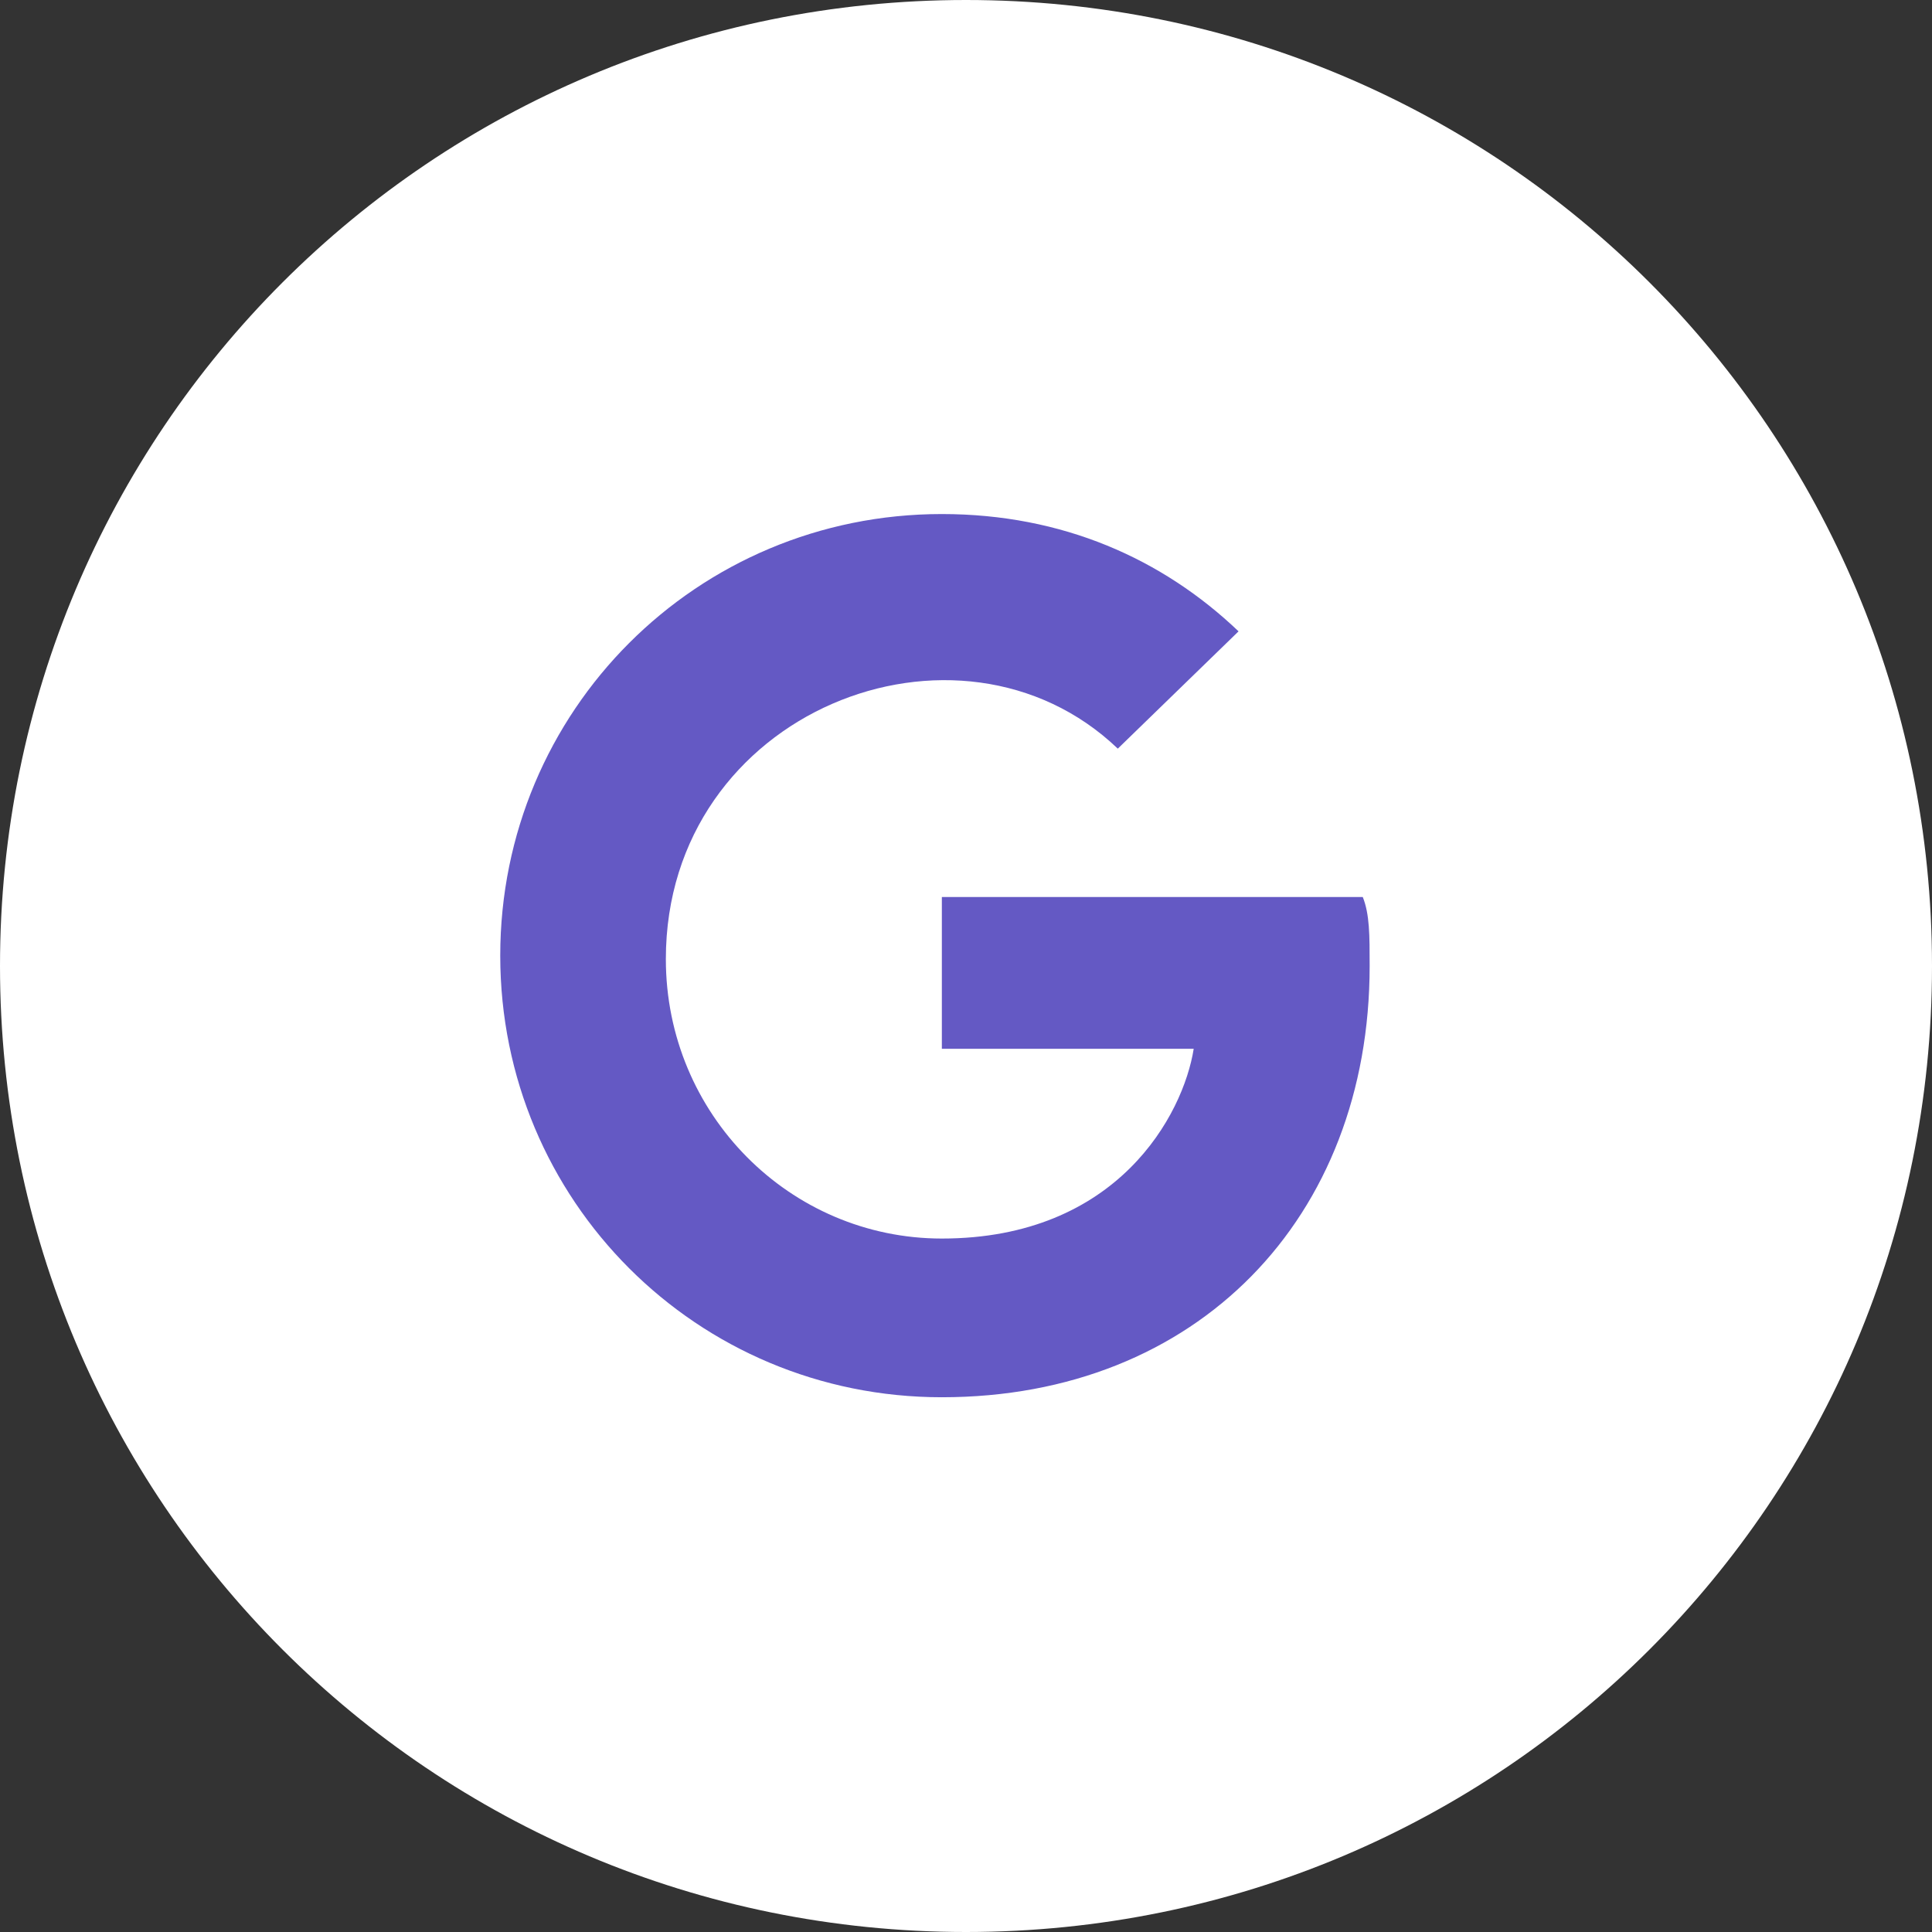
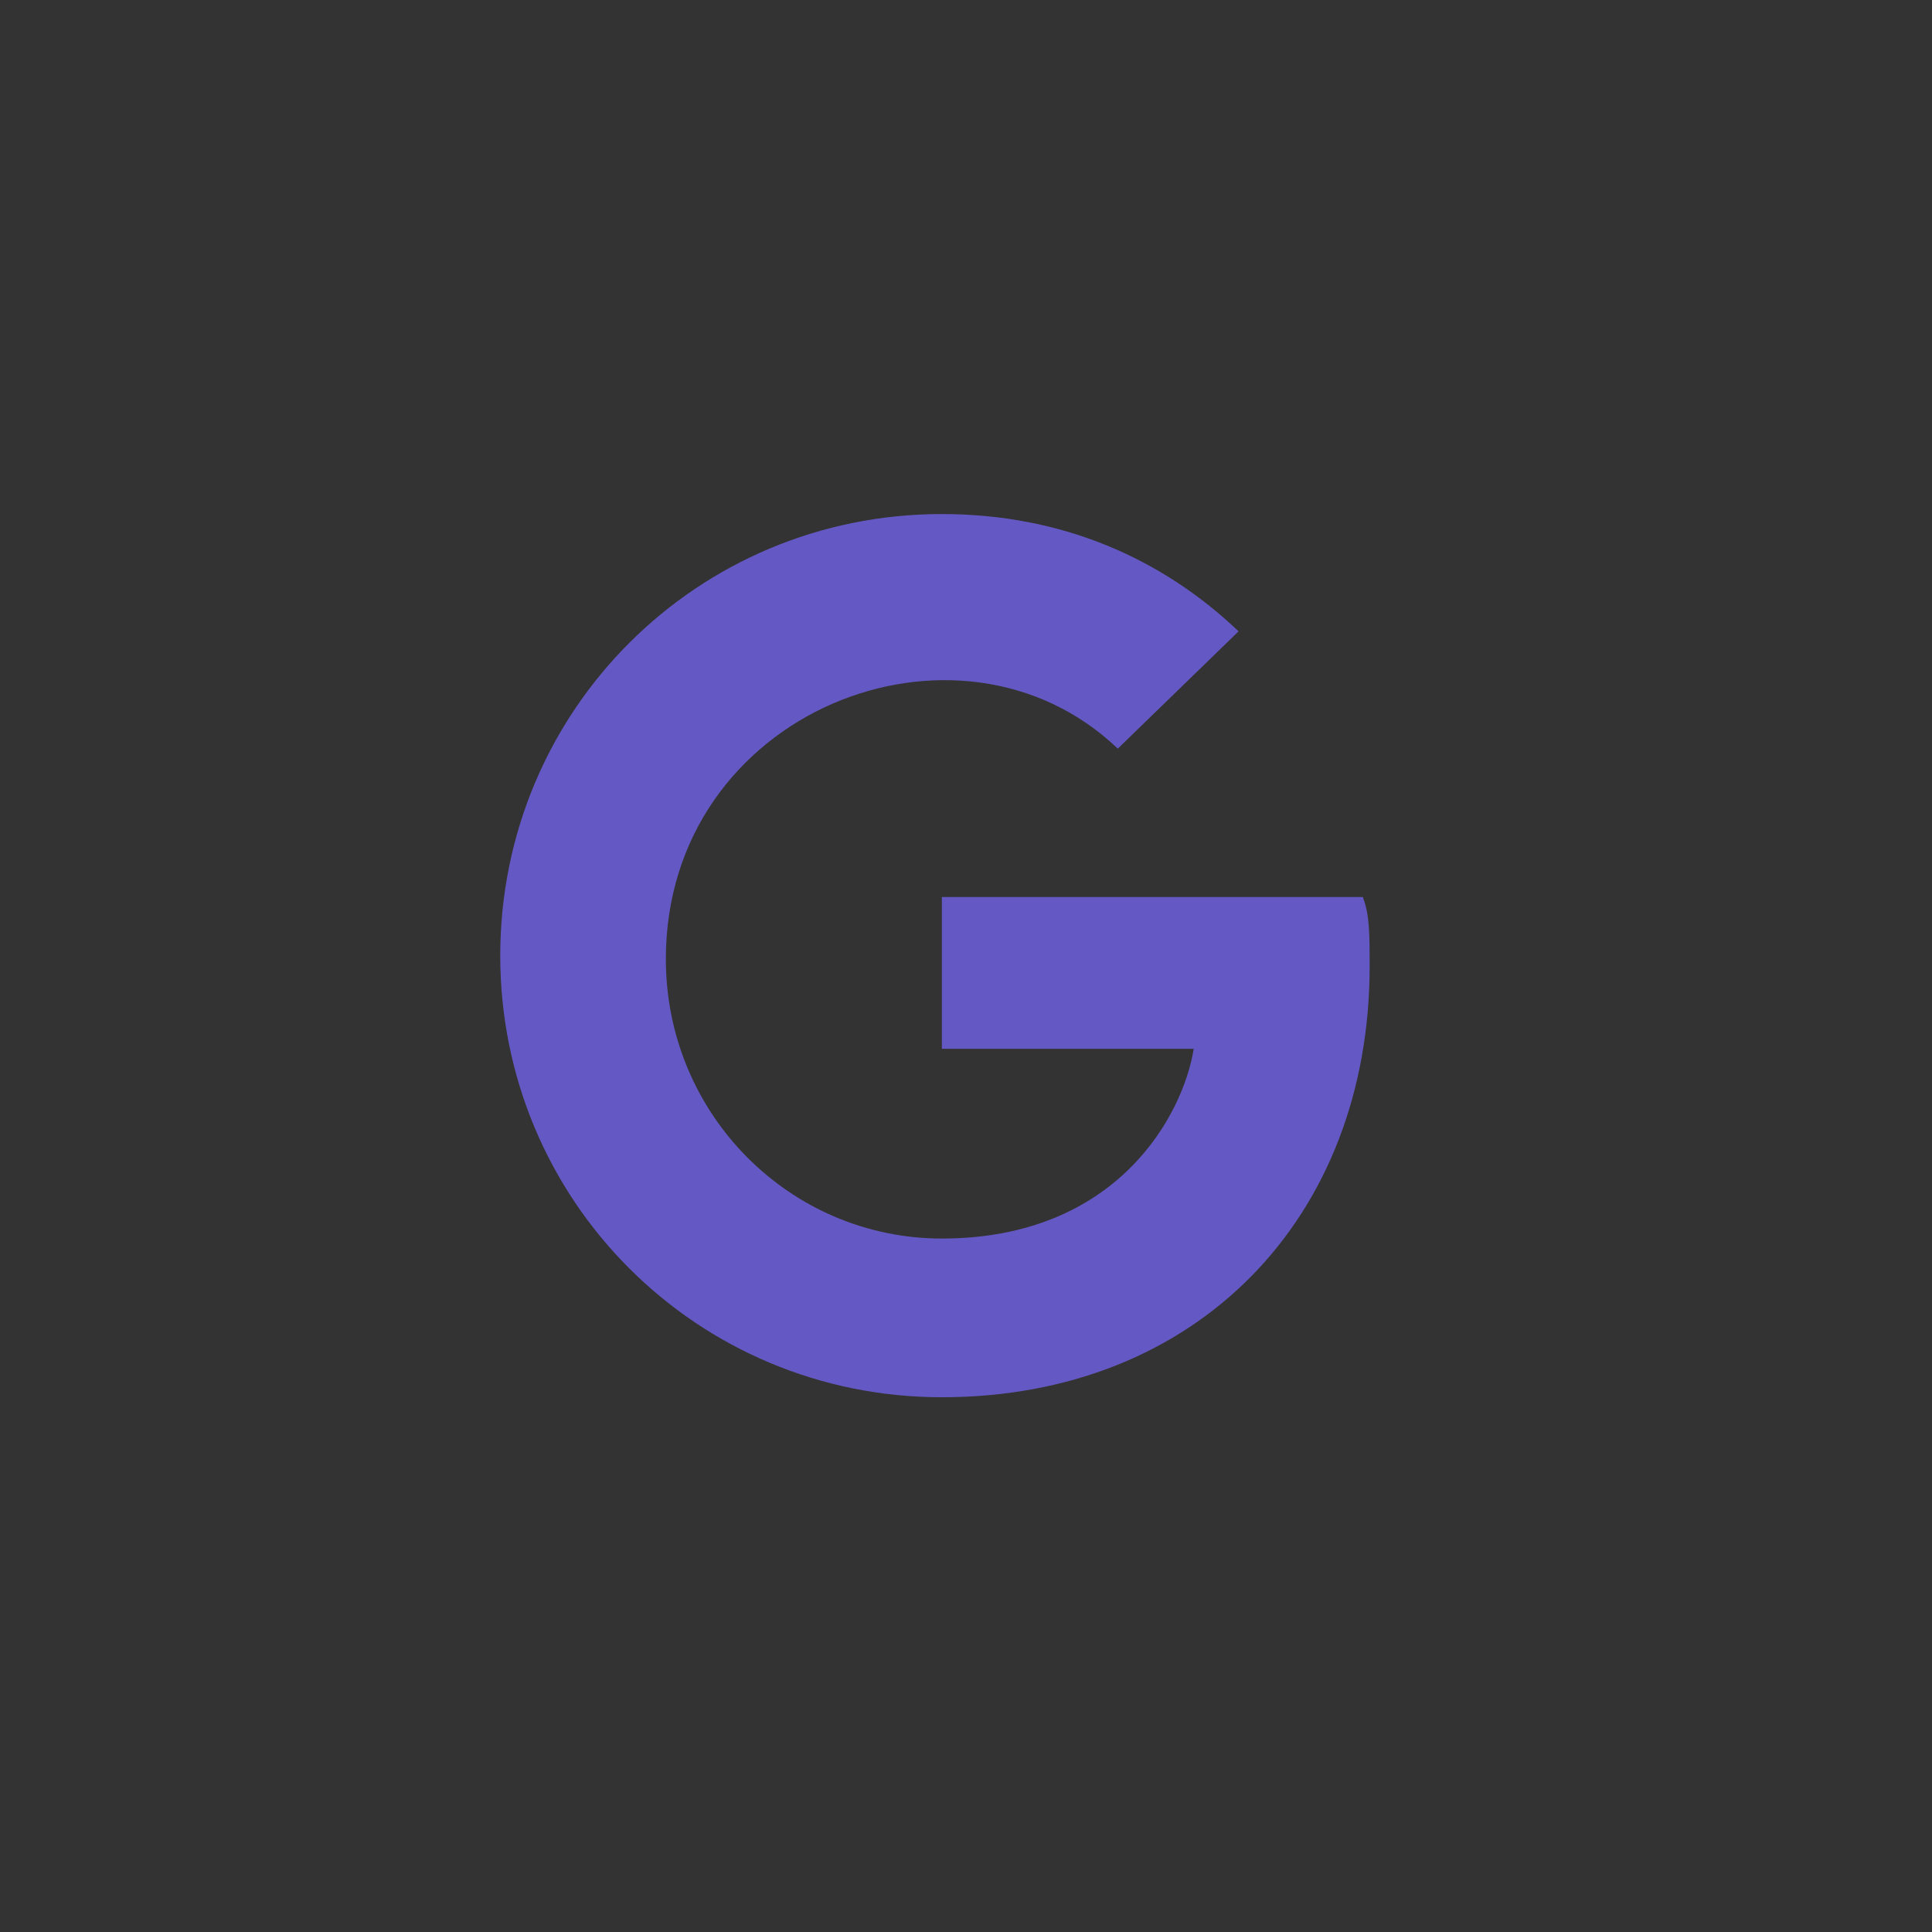
<svg xmlns="http://www.w3.org/2000/svg" version="1.1" id="Layer_1" x="0px" y="0px" viewBox="0 0 56 56" style="enable-background:new 0 0 56 56;" xml:space="preserve">
  <rect x="0" y="0" width="56" height="56" fill="#333333" stroke="none" />
  <style type="text/css">
	.st0{fill:#FFFFFF;}
	.st1{fill:#6459C4;}
</style>
-   <path class="st0" d="M28,0L28,0c15.5,0,28,12.5,28,28l0,0c0,15.5-12.5,28-28,28l0,0C12.5,56,0,43.5,0,28l0,0C0,12.5,12.5,0,28,0z" />
  <path class="st1" d="M39.7,28c0,7.3-5,12.5-12.4,12.5c-7.1,0-12.8-5.7-12.8-12.8s5.7-12.8,12.8-12.8c3.5,0,6.4,1.3,8.6,3.4l-3.5,3.4  c-4.6-4.4-13.1-1.1-13.1,6.1c0,4.5,3.6,8.1,8,8.1c5.1,0,7-3.6,7.3-5.5h-7.3v-4.4h12.2C39.7,26.5,39.7,27.1,39.7,28L39.7,28z" />
</svg>